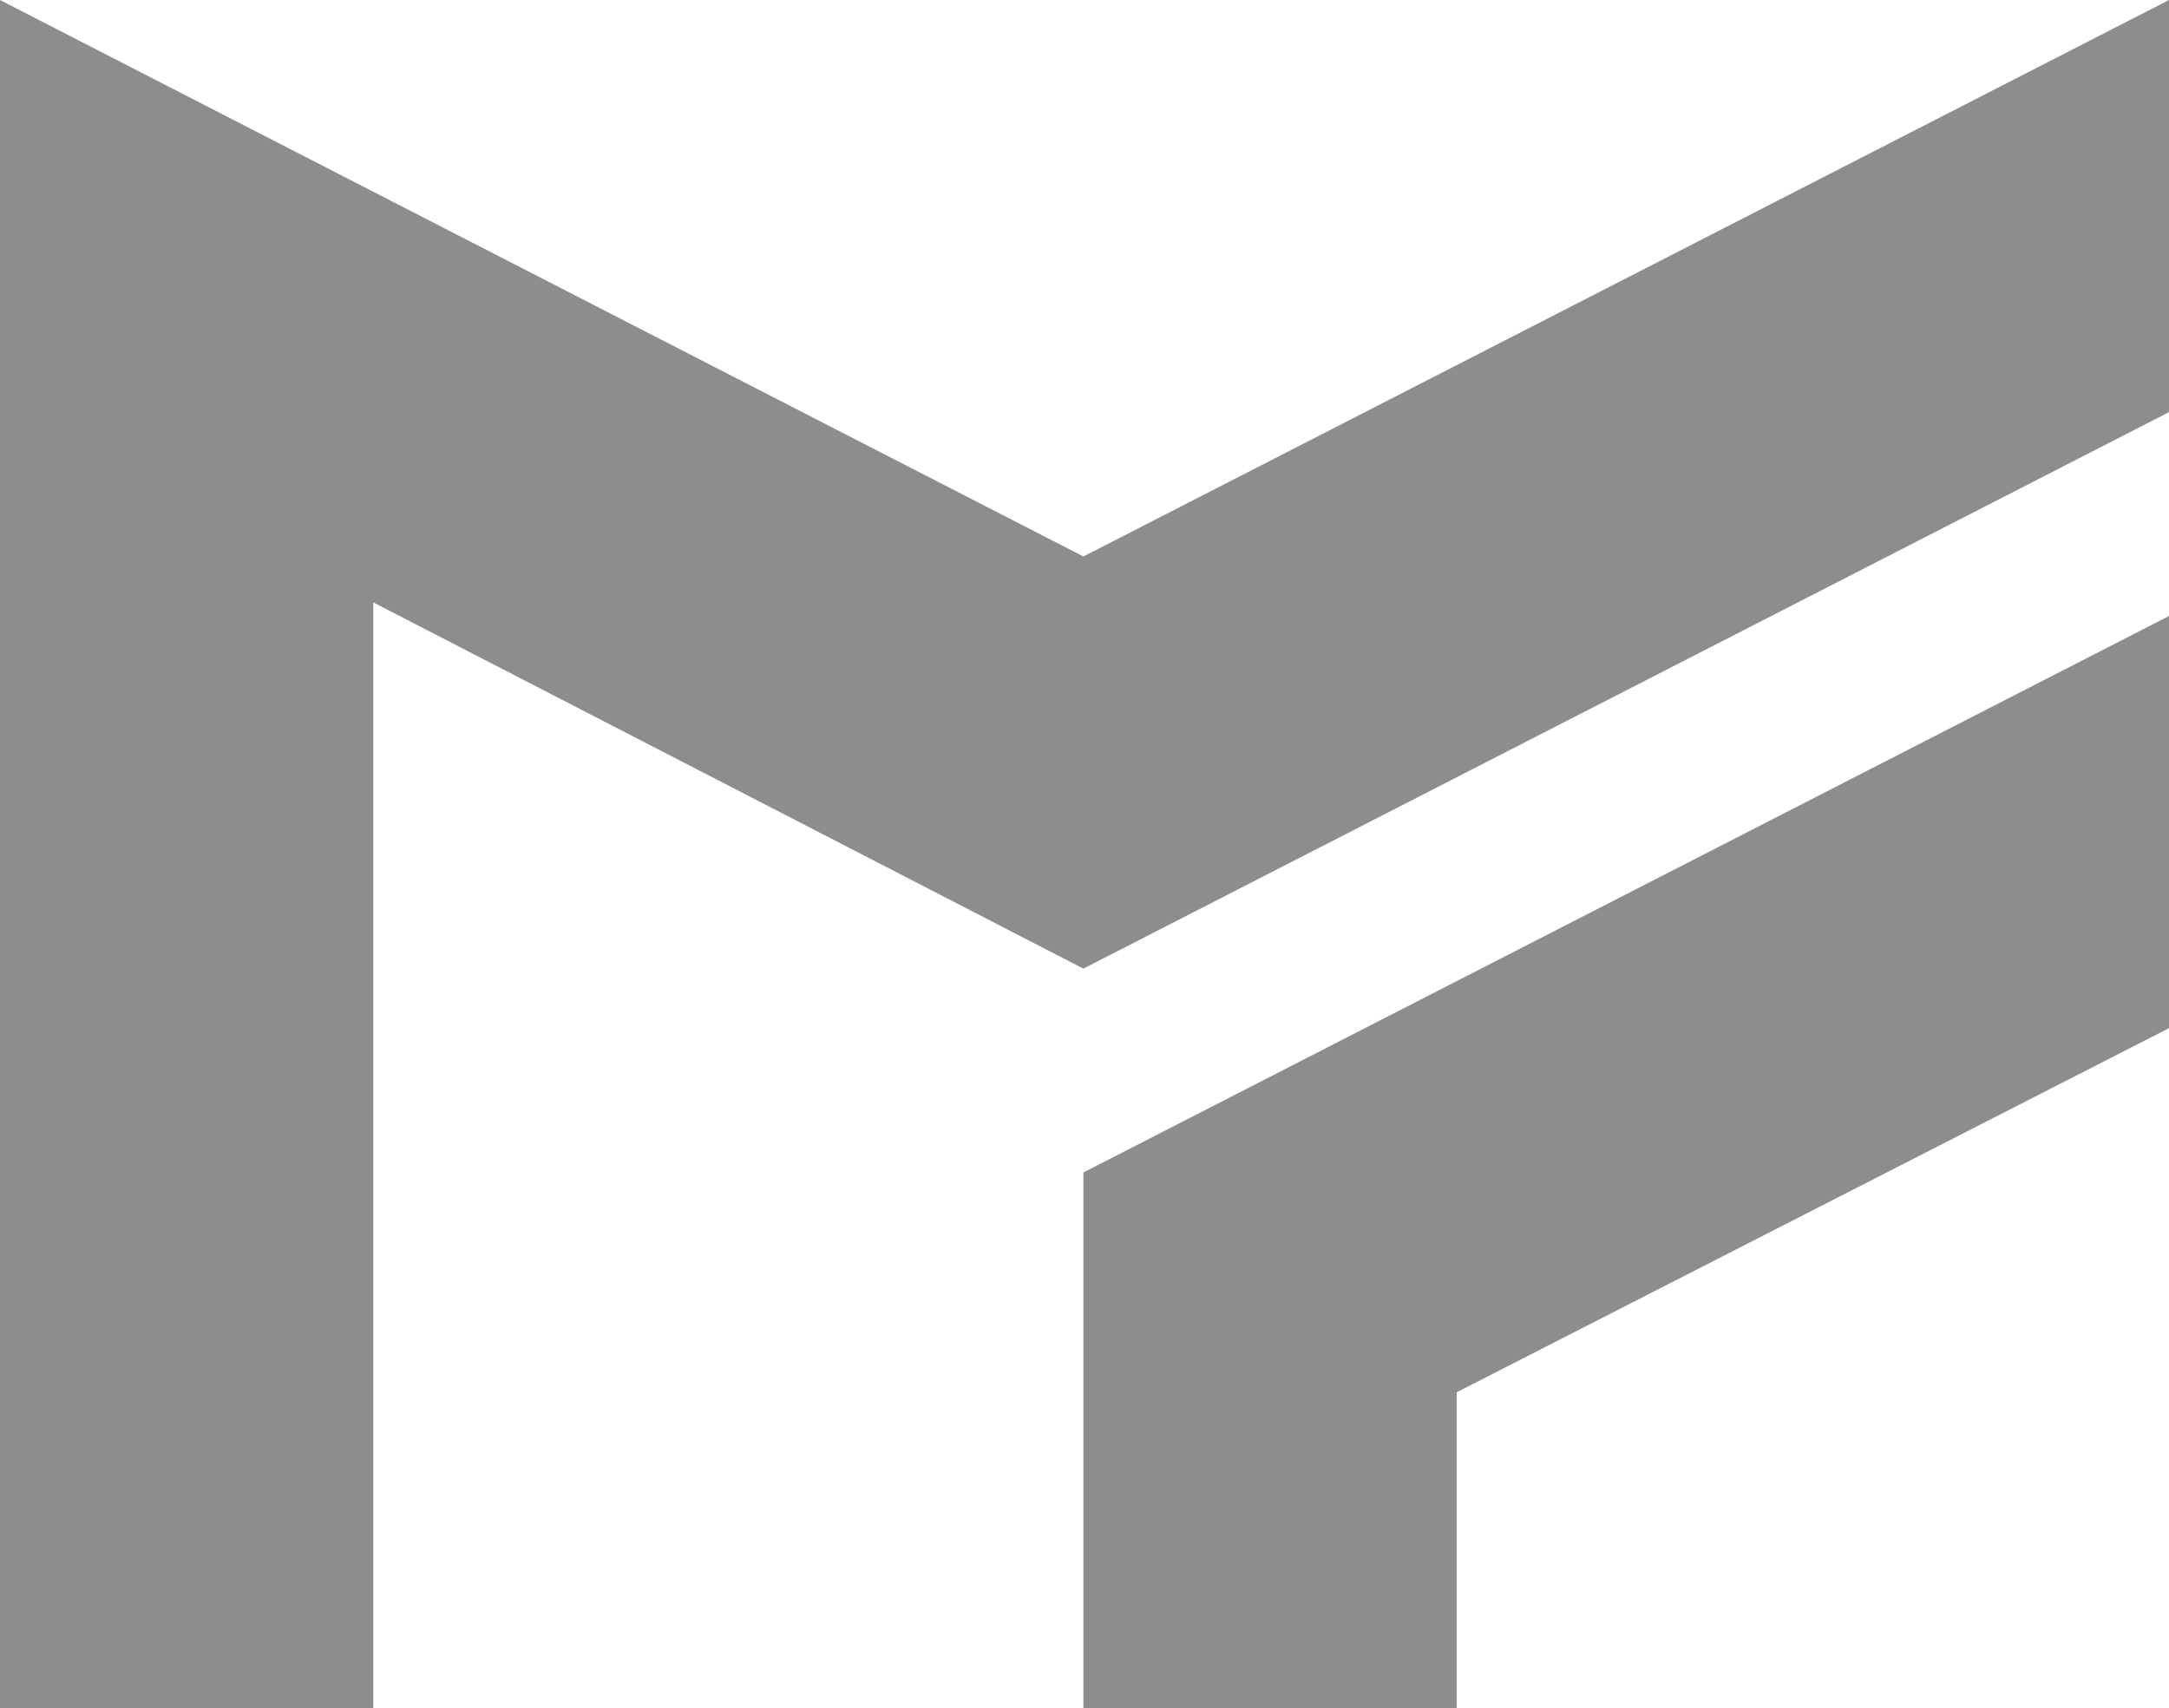
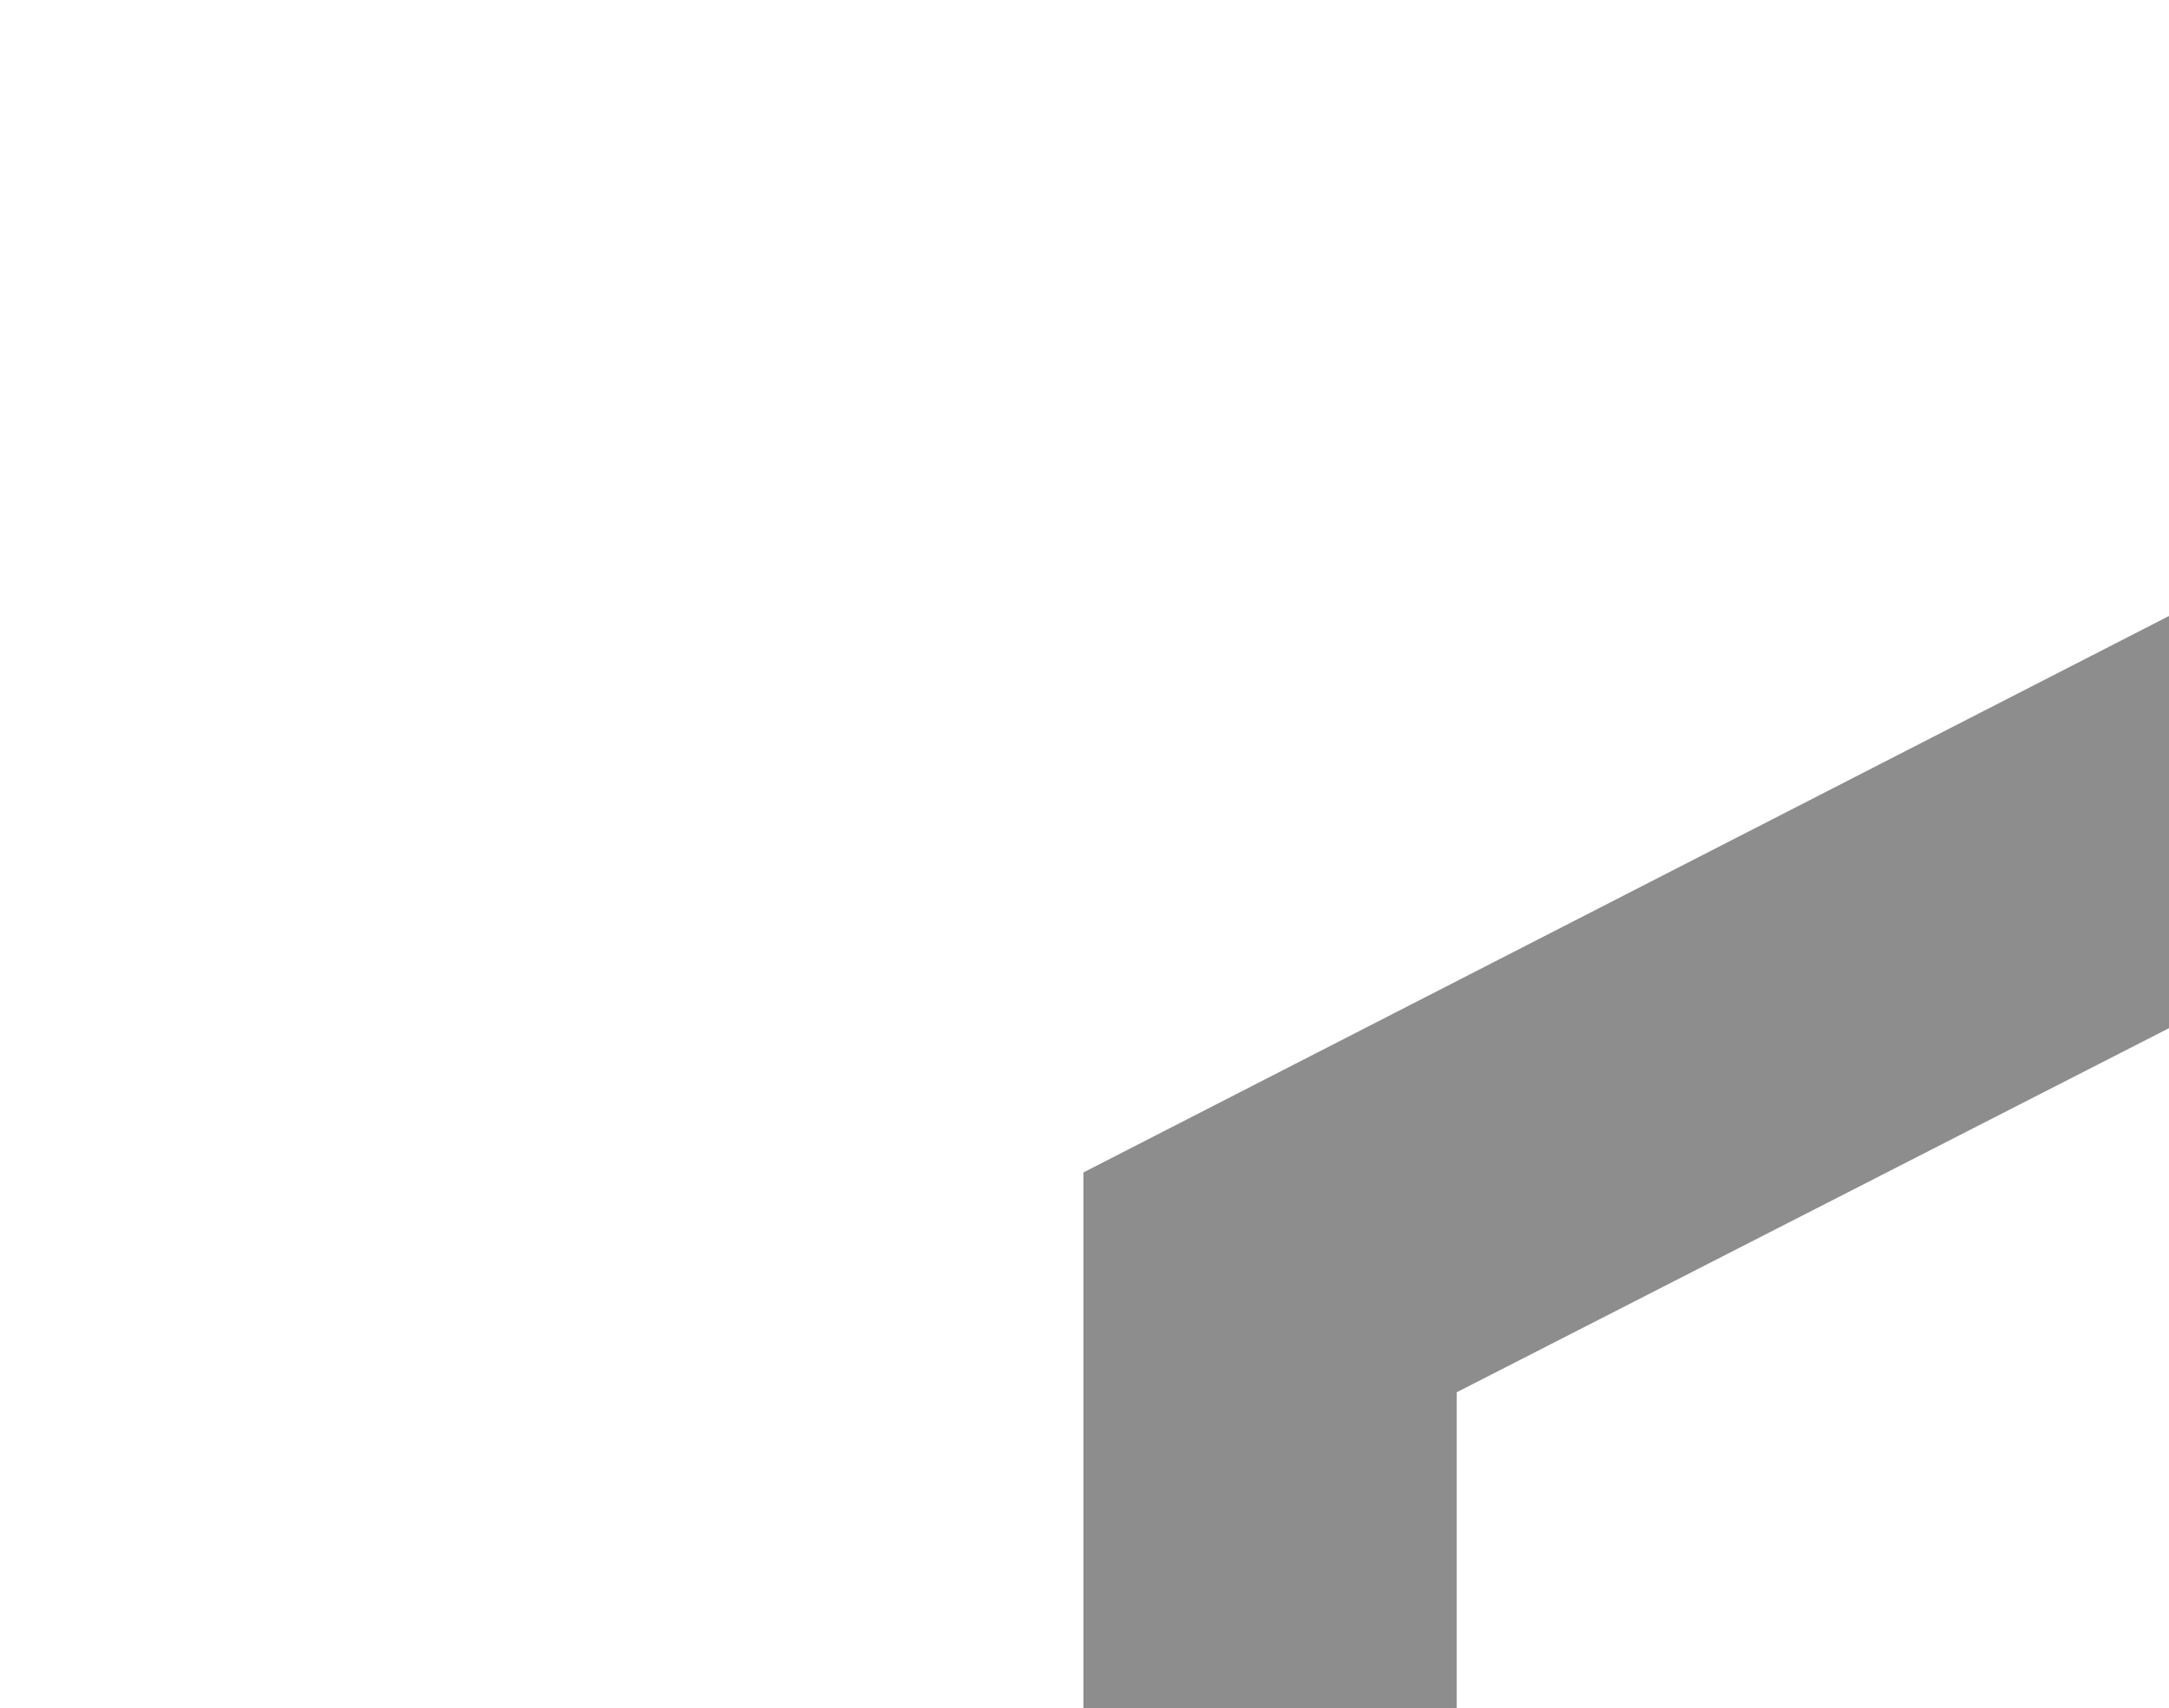
<svg xmlns="http://www.w3.org/2000/svg" width="24.119" height="19" viewBox="0 0 24.119 19">
  <g transform="translate(-1516 -7034)">
    <g transform="translate(41 3422)">
      <path d="M47.3,39.049h4.151V35.534l7.921-4.05V26.9L47.3,33.089Z" transform="translate(1439.747 3591.951)" fill="#8d8d8e" />
-       <path d="M12.047,10.773,24.119,4.584V0L12.047,6.189,0,0V19H4.151V6.7l7.9,4.075" transform="translate(1475 3612)" fill="#8d8d8e" />
    </g>
  </g>
</svg>